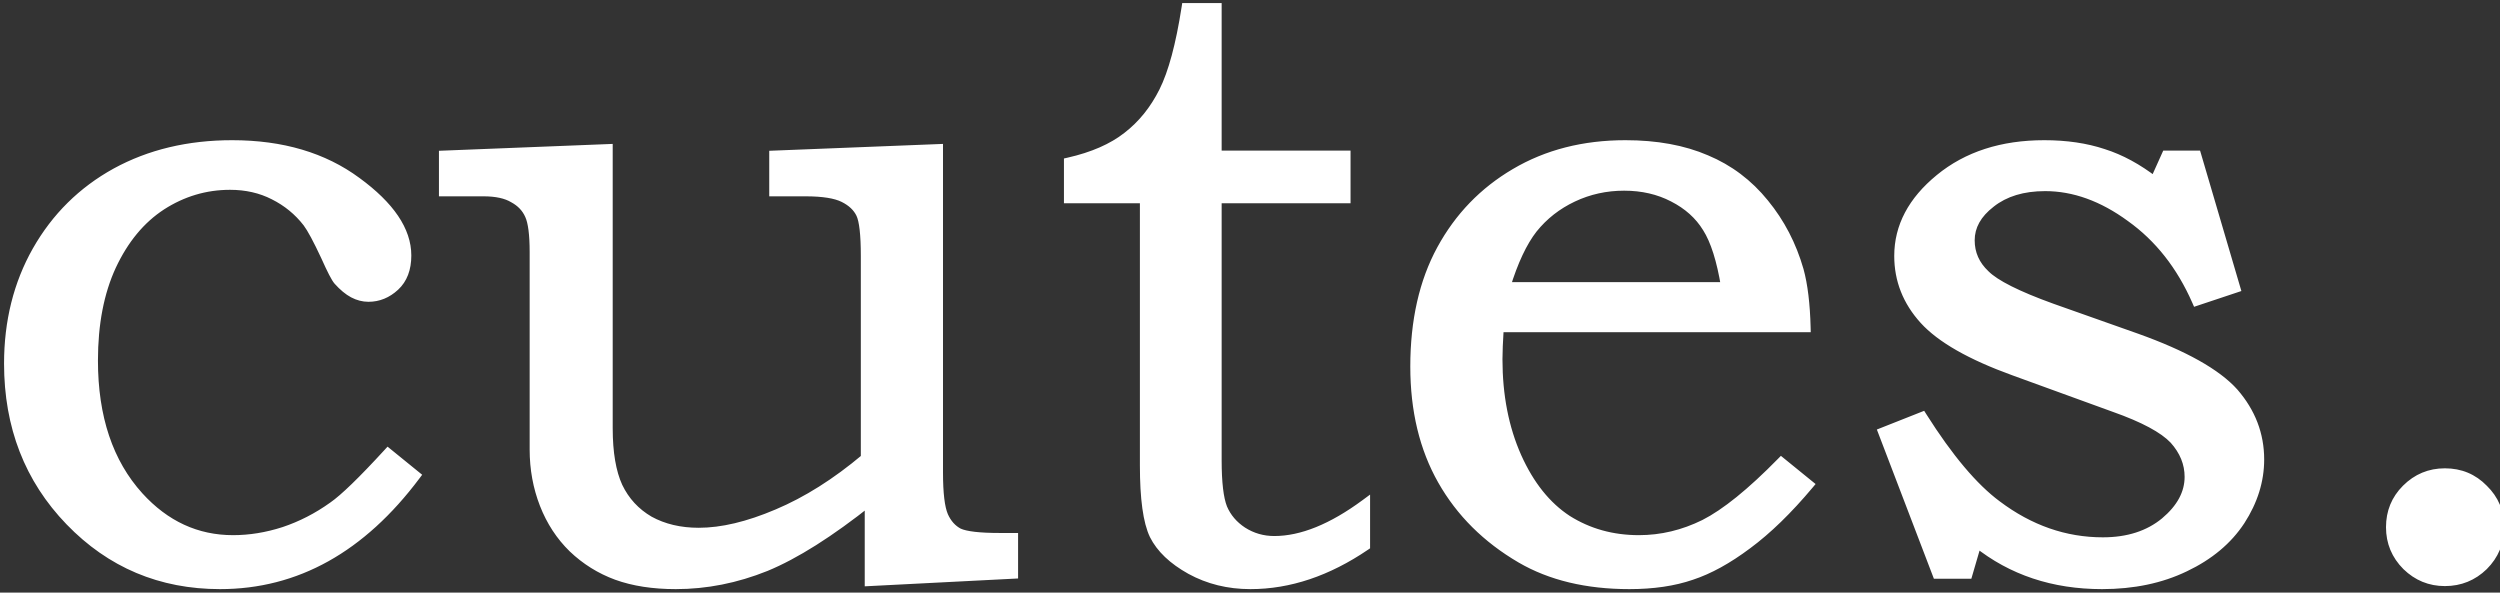
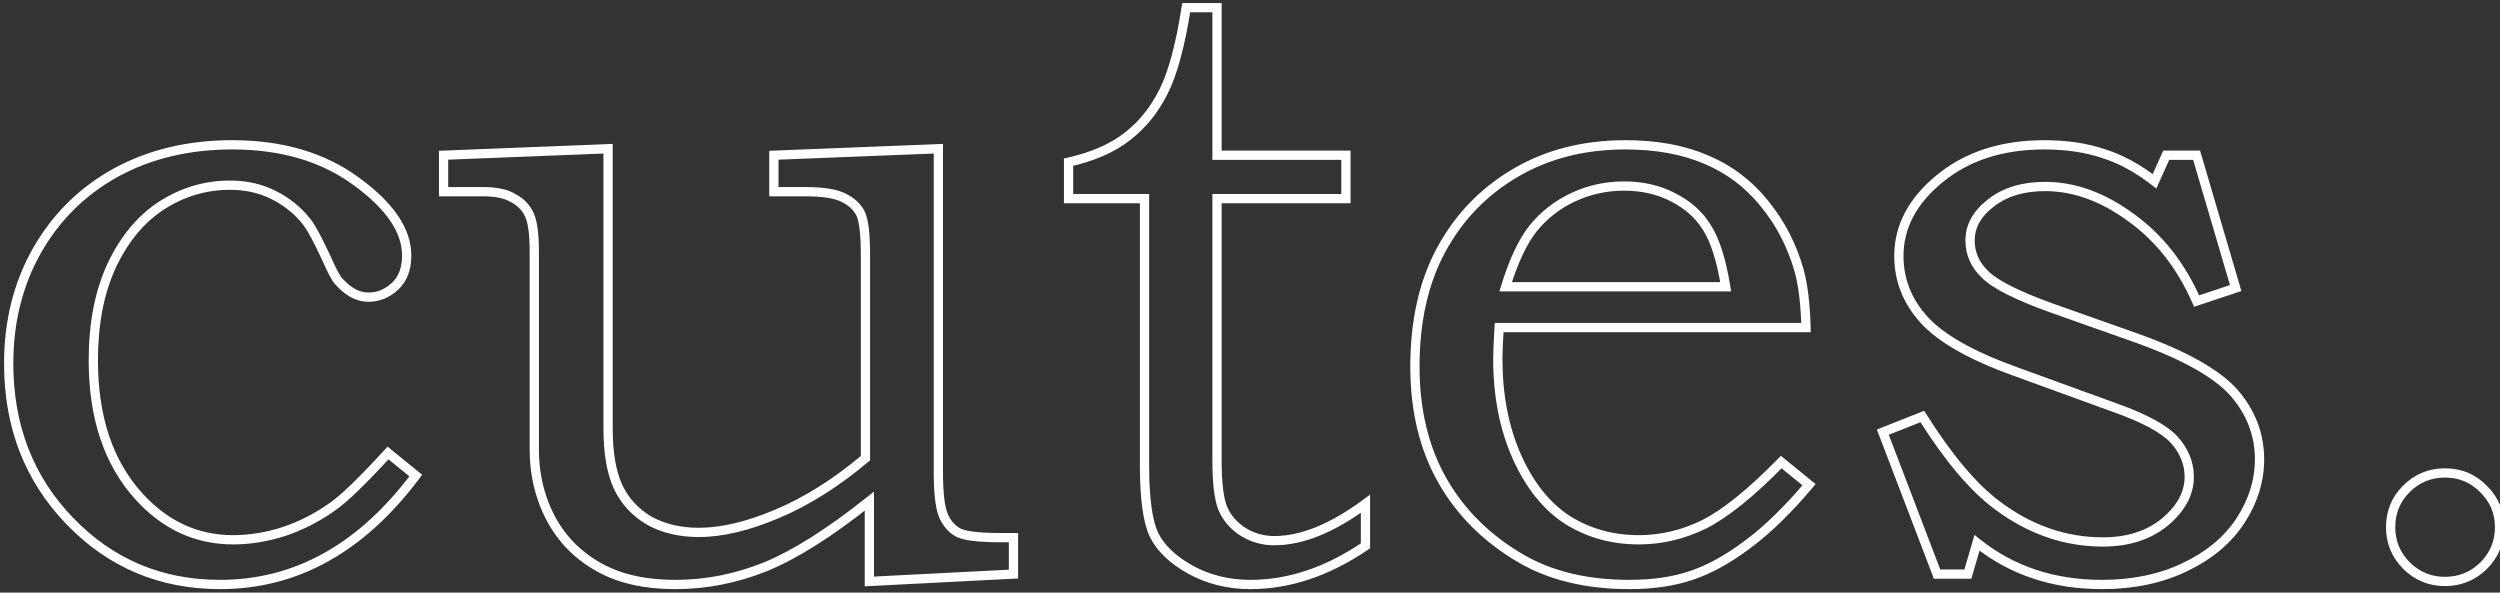
<svg xmlns="http://www.w3.org/2000/svg" width="270" height="64" viewBox="0 0 270 64" fill="none">
  <rect x="0" y="0" width="270" height="64" fill="#333333" stroke="none" />
-   <path d="M41.906 48.922L44.906 51.359C39.031 59.203 31.984 63.125 23.766 63.125C17.359 63.125 11.953 60.844 7.547 56.281C3.141 51.719 0.938 46.047 0.938 39.266C0.938 34.734 1.953 30.672 3.984 27.078C6.047 23.453 8.891 20.641 12.516 18.641C16.172 16.641 20.359 15.641 25.078 15.641C30.453 15.641 34.938 16.969 38.531 19.625C42.125 22.25 43.922 24.906 43.922 27.594C43.922 29.031 43.5 30.141 42.656 30.922C41.812 31.703 40.859 32.094 39.797 32.094C39.234 32.094 38.688 31.953 38.156 31.672C37.625 31.391 37.078 30.938 36.516 30.312C36.266 30.031 35.812 29.156 35.156 27.688C34.312 25.875 33.656 24.656 33.188 24.031C32.219 22.781 31.016 21.797 29.578 21.078C28.172 20.359 26.594 20 24.844 20C22.188 20 19.719 20.734 17.438 22.203C15.188 23.672 13.391 25.844 12.047 28.719C10.734 31.562 10.078 34.969 10.078 38.938C10.078 45.094 11.719 49.984 15 53.609C17.844 56.734 21.234 58.297 25.172 58.297C26.984 58.297 28.812 58 30.656 57.406C32.531 56.781 34.297 55.875 35.953 54.688C37.172 53.844 39.156 51.922 41.906 48.922ZM47.906 16.766L65.672 16.062V46.25C65.672 48.906 66.031 51.016 66.75 52.578C67.5 54.141 68.625 55.359 70.125 56.234C71.656 57.078 73.438 57.5 75.469 57.5C77.969 57.5 80.797 56.828 83.953 55.484C87.141 54.141 90.312 52.141 93.469 49.484V27.641C93.469 25.328 93.297 23.812 92.953 23.094C92.609 22.375 92 21.797 91.125 21.359C90.25 20.922 88.875 20.703 87 20.703H83.578V16.766L101.344 16.062V51.031C101.344 53.281 101.531 54.844 101.906 55.719C102.281 56.562 102.828 57.172 103.547 57.547C104.297 57.891 105.781 58.062 108 58.062H109.453V62L93.891 62.797V54.125C89.609 57.531 85.875 59.891 82.688 61.203C79.5 62.484 76.266 63.125 72.984 63.125C70.547 63.125 68.422 62.797 66.609 62.141C64.828 61.484 63.25 60.5 61.875 59.188C60.531 57.875 59.5 56.297 58.781 54.453C58.062 52.609 57.703 50.641 57.703 48.547V27.219C57.703 25.312 57.531 23.984 57.188 23.234C56.844 22.453 56.266 21.844 55.453 21.406C54.672 20.938 53.594 20.703 52.219 20.703H47.906V16.766ZM128.109 0.828H131.438V16.766H145.359V21.453H131.438V49.719C131.438 52.125 131.641 53.844 132.047 54.875C132.484 55.906 133.203 56.75 134.203 57.406C135.234 58.062 136.375 58.391 137.625 58.391C140.594 58.391 143.875 57.062 147.469 54.406V58.953C143.375 61.734 139.234 63.125 135.047 63.125C132.672 63.125 130.516 62.594 128.578 61.531C126.672 60.469 125.359 59.219 124.641 57.781C123.953 56.344 123.609 53.844 123.609 50.281V21.453H115.406V17.516C118.031 16.922 120.141 16 121.734 14.75C123.359 13.5 124.672 11.875 125.672 9.875C126.672 7.875 127.484 4.859 128.109 0.828ZM192.375 49.906L195.375 52.344C193.094 55.062 190.875 57.219 188.719 58.812C186.594 60.406 184.578 61.516 182.672 62.141C180.766 62.797 178.531 63.125 175.969 63.125C171.375 63.125 167.469 62.188 164.25 60.312C160.562 58.156 157.734 55.344 155.766 51.875C153.797 48.406 152.812 44.312 152.812 39.594C152.812 34.656 153.766 30.438 155.672 26.938C157.578 23.438 160.234 20.688 163.641 18.688C167.078 16.656 171.047 15.641 175.547 15.641C178.891 15.641 181.797 16.172 184.266 17.234C186.734 18.266 188.828 19.844 190.547 21.969C192.266 24.062 193.516 26.469 194.297 29.188C194.734 30.781 194.984 32.844 195.047 35.375H161.906C161.812 36.906 161.766 38.047 161.766 38.797C161.766 42.734 162.453 46.25 163.828 49.344C165.203 52.406 167.016 54.672 169.266 56.141C171.547 57.578 174.125 58.297 177 58.297C179.438 58.297 181.797 57.734 184.078 56.609C186.359 55.453 189.125 53.219 192.375 49.906ZM186.375 30.969C185.906 28.094 185.234 25.969 184.359 24.594C183.516 23.219 182.297 22.125 180.703 21.312C179.141 20.5 177.375 20.094 175.406 20.094C173.438 20.094 171.594 20.5 169.875 21.312C168.156 22.125 166.719 23.25 165.562 24.688C164.438 26.125 163.453 28.219 162.609 30.969H186.375ZM233.953 16.766H237.234L241.453 31.109L237.234 32.516C235.547 28.672 233.172 25.656 230.109 23.469C227.078 21.25 224 20.141 220.875 20.141C218.469 20.141 216.516 20.734 215.016 21.922C213.516 23.078 212.766 24.422 212.766 25.953C212.766 27.391 213.312 28.625 214.406 29.656C215.469 30.719 217.859 31.922 221.578 33.266L230.719 36.5C235.875 38.344 239.391 40.312 241.266 42.406C243.109 44.531 244.031 46.938 244.031 49.625C244.031 51.906 243.344 54.109 241.969 56.234C240.594 58.328 238.594 60 235.969 61.25C233.375 62.5 230.391 63.125 227.016 63.125C221.766 63.125 217.266 61.625 213.516 58.625L212.531 62H209.203L203.344 46.672L207.609 44.984C210.453 49.484 213.141 52.672 215.672 54.547C219.203 57.203 223.016 58.531 227.109 58.531C229.828 58.531 232.062 57.812 233.812 56.375C235.562 54.906 236.438 53.281 236.438 51.5C236.438 50.031 235.891 48.688 234.797 47.469C233.672 46.281 231.516 45.125 228.328 44L217.5 40.062C212.844 38.375 209.609 36.531 207.797 34.531C205.984 32.531 205.078 30.234 205.078 27.641C205.078 24.484 206.547 21.703 209.484 19.297C212.453 16.859 216.219 15.641 220.781 15.641C223.156 15.641 225.281 15.953 227.156 16.578C229.031 17.172 230.875 18.172 232.688 19.578L233.953 16.766ZM264.047 51.078C265.703 51.078 267.094 51.656 268.219 52.812C269.375 53.938 269.953 55.312 269.953 56.938C269.953 58.562 269.375 59.953 268.219 61.109C267.062 62.234 265.672 62.797 264.047 62.797C262.453 62.797 261.078 62.234 259.922 61.109C258.766 59.953 258.188 58.562 258.188 56.938C258.188 55.312 258.75 53.938 259.875 52.812C261.031 51.656 262.422 51.078 264.047 51.078Z" fill="white" />
  <path d="M41.906 48.922L42.221 48.534L41.856 48.237L41.538 48.584L41.906 48.922ZM44.906 51.359L45.306 51.659L45.595 51.274L45.221 50.971L44.906 51.359ZM3.984 27.078L3.55 26.831L3.549 26.832L3.984 27.078ZM12.516 18.641L12.276 18.202L12.274 18.203L12.516 18.641ZM38.531 19.625L38.234 20.027L38.236 20.029L38.531 19.625ZM36.516 30.312L36.142 30.645L36.144 30.647L36.516 30.312ZM35.156 27.688L35.613 27.483L35.609 27.477L35.156 27.688ZM33.188 24.031L33.587 23.731L33.583 23.725L33.188 24.031ZM29.578 21.078L29.351 21.523L29.355 21.525L29.578 21.078ZM17.438 22.203L17.167 21.783L17.164 21.784L17.438 22.203ZM12.047 28.719L11.594 28.507L11.593 28.509L12.047 28.719ZM15 53.609L14.629 53.945L14.63 53.946L15 53.609ZM30.656 57.406L30.809 57.882L30.814 57.881L30.656 57.406ZM35.953 54.688L35.669 54.276L35.662 54.281L35.953 54.688ZM41.591 49.31L44.591 51.747L45.221 50.971L42.221 48.534L41.591 49.31ZM44.506 51.06C38.705 58.805 31.796 62.625 23.766 62.625V63.625C32.173 63.625 39.358 59.602 45.306 51.659L44.506 51.06ZM23.766 62.625C17.494 62.625 12.217 60.398 7.907 55.934L7.187 56.629C11.689 61.29 17.225 63.625 23.766 63.625V62.625ZM7.907 55.934C3.597 51.471 1.438 45.927 1.438 39.266H0.438C0.438 46.167 2.684 51.966 7.187 56.629L7.907 55.934ZM1.438 39.266C1.438 34.812 2.435 30.836 4.42 27.324L3.549 26.832C1.471 30.508 0.438 34.657 0.438 39.266H1.438ZM4.419 27.325C6.436 23.78 9.213 21.034 12.757 19.078L12.274 18.203C8.568 20.248 5.657 23.126 3.55 26.831L4.419 27.325ZM12.756 19.079C16.329 17.125 20.432 16.141 25.078 16.141V15.141C20.287 15.141 16.015 16.157 12.276 18.202L12.756 19.079ZM25.078 16.141C30.368 16.141 34.743 17.447 38.234 20.027L38.828 19.223C35.132 16.491 30.538 15.141 25.078 15.141V16.141ZM38.236 20.029C41.786 22.621 43.422 25.148 43.422 27.594H44.422C44.422 24.665 42.464 21.879 38.826 19.221L38.236 20.029ZM43.422 27.594C43.422 28.929 43.034 29.891 42.316 30.555L42.996 31.289C43.966 30.39 44.422 29.133 44.422 27.594H43.422ZM42.316 30.555C41.557 31.258 40.723 31.594 39.797 31.594V32.594C40.996 32.594 42.068 32.148 42.996 31.289L42.316 30.555ZM39.797 31.594C39.322 31.594 38.855 31.476 38.39 31.23L37.922 32.114C38.52 32.431 39.147 32.594 39.797 32.594V31.594ZM38.39 31.23C37.927 30.985 37.425 30.576 36.887 29.978L36.144 30.647C36.731 31.299 37.323 31.797 37.922 32.114L38.39 31.23ZM36.889 29.98C36.811 29.892 36.661 29.657 36.432 29.215C36.212 28.79 35.939 28.214 35.613 27.483L34.7 27.892C35.03 28.63 35.311 29.226 35.544 29.675C35.769 30.109 35.97 30.451 36.142 30.645L36.889 29.98ZM35.609 27.477C34.767 25.666 34.091 24.403 33.587 23.731L32.788 24.331C33.221 24.909 33.858 26.084 34.703 27.898L35.609 27.477ZM33.583 23.725C32.567 22.415 31.305 21.383 29.802 20.631L29.355 21.525C30.726 22.211 31.87 23.148 32.792 24.337L33.583 23.725ZM29.806 20.633C28.322 19.874 26.664 19.5 24.844 19.5V20.5C26.523 20.5 28.022 20.844 29.351 21.523L29.806 20.633ZM24.844 19.5C22.089 19.5 19.527 20.263 17.167 21.783L17.708 22.623C19.91 21.206 22.286 20.5 24.844 20.5V19.5ZM17.164 21.784C14.823 23.313 12.97 25.563 11.594 28.507L12.5 28.93C13.811 26.124 15.552 24.031 17.711 22.622L17.164 21.784ZM11.593 28.509C10.243 31.434 9.578 34.915 9.578 38.938H10.578C10.578 35.022 11.226 31.691 12.501 28.928L11.593 28.509ZM9.578 38.938C9.578 45.184 11.245 50.206 14.629 53.945L15.371 53.274C12.193 49.763 10.578 45.003 10.578 38.938H9.578ZM14.63 53.946C17.561 57.166 21.082 58.797 25.172 58.797V57.797C21.386 57.797 18.127 56.302 15.37 53.273L14.63 53.946ZM25.172 58.797C27.04 58.797 28.92 58.491 30.809 57.882L30.503 56.93C28.705 57.509 26.929 57.797 25.172 57.797V58.797ZM30.814 57.881C32.738 57.239 34.549 56.31 36.245 55.094L35.662 54.281C34.045 55.44 32.324 56.323 30.498 56.932L30.814 57.881ZM36.238 55.099C37.509 54.218 39.529 52.255 42.275 49.26L41.538 48.584C38.784 51.588 36.835 53.469 35.669 54.276L36.238 55.099ZM47.906 16.766L47.886 16.266L47.406 16.285V16.766H47.906ZM65.672 16.062H66.172V15.542L65.652 15.563L65.672 16.062ZM66.75 52.578L66.296 52.787L66.299 52.794L66.75 52.578ZM70.125 56.234L69.873 56.666L69.884 56.672L70.125 56.234ZM83.953 55.484L83.759 55.024L83.757 55.024L83.953 55.484ZM93.469 49.484L93.791 49.867L93.969 49.717V49.484H93.469ZM83.578 20.703H83.078V21.203H83.578V20.703ZM83.578 16.766L83.558 16.266L83.078 16.285V16.766H83.578ZM101.344 16.062H101.844V15.542L101.324 15.563L101.344 16.062ZM101.906 55.719L101.447 55.916L101.449 55.922L101.906 55.719ZM103.547 57.547L103.316 57.99L103.327 57.996L103.339 58.001L103.547 57.547ZM109.453 58.062H109.953V57.562H109.453V58.062ZM109.453 62L109.479 62.499L109.953 62.475V62H109.453ZM93.891 62.797H93.391V63.323L93.916 63.296L93.891 62.797ZM93.891 54.125H94.391V53.088L93.579 53.734L93.891 54.125ZM82.688 61.203L82.874 61.667L82.878 61.666L82.688 61.203ZM66.609 62.141L66.436 62.61L66.439 62.611L66.609 62.141ZM61.875 59.188L61.526 59.545L61.53 59.549L61.875 59.188ZM57.188 23.234L56.73 23.436L56.733 23.443L57.188 23.234ZM55.453 21.406L55.196 21.835L55.206 21.841L55.216 21.846L55.453 21.406ZM47.906 20.703H47.406V21.203H47.906V20.703ZM47.926 17.265L65.692 16.562L65.652 15.563L47.886 16.266L47.926 17.265ZM65.172 16.062V46.25H66.172V16.062H65.172ZM65.172 46.25C65.172 48.943 65.535 51.133 66.296 52.787L67.204 52.369C66.528 50.898 66.172 48.87 66.172 46.25H65.172ZM66.299 52.794C67.093 54.447 68.287 55.741 69.873 56.666L70.377 55.803C68.963 54.978 67.907 53.834 67.201 52.362L66.299 52.794ZM69.884 56.672C71.5 57.563 73.367 58 75.469 58V57C73.508 57 71.812 56.593 70.366 55.797L69.884 56.672ZM75.469 58C78.056 58 80.952 57.305 84.149 55.944L83.757 55.024C80.641 56.351 77.881 57 75.469 57V58ZM84.147 55.945C87.389 54.578 90.603 52.55 93.791 49.867L93.147 49.102C90.022 51.732 86.892 53.703 83.759 55.024L84.147 55.945ZM93.969 49.484V27.641H92.969V49.484H93.969ZM93.969 27.641C93.969 26.474 93.925 25.497 93.837 24.713C93.749 23.941 93.613 23.315 93.404 22.878L92.502 23.309C92.637 23.591 92.759 24.082 92.843 24.826C92.926 25.558 92.969 26.495 92.969 27.641H93.969ZM93.404 22.878C93.002 22.038 92.3 21.388 91.349 20.912L90.901 21.807C91.7 22.206 92.216 22.712 92.502 23.309L93.404 22.878ZM91.349 20.912C90.366 20.421 88.894 20.203 87 20.203V21.203C88.856 21.203 90.134 21.423 90.901 21.807L91.349 20.912ZM87 20.203H83.578V21.203H87V20.203ZM84.078 20.703V16.766H83.078V20.703H84.078ZM83.598 17.265L101.364 16.562L101.324 15.563L83.558 16.266L83.598 17.265ZM100.844 16.062V51.031H101.844V16.062H100.844ZM100.844 51.031C100.844 53.281 101.027 54.937 101.447 55.916L102.366 55.522C102.035 54.75 101.844 53.281 101.844 51.031H100.844ZM101.449 55.922C101.864 56.854 102.483 57.556 103.316 57.99L103.778 57.104C103.173 56.788 102.699 56.271 102.363 55.516L101.449 55.922ZM103.339 58.001C103.785 58.206 104.406 58.342 105.165 58.43C105.933 58.519 106.88 58.562 108 58.562V57.562C106.902 57.562 105.997 57.52 105.28 57.437C104.555 57.353 104.058 57.231 103.755 57.092L103.339 58.001ZM108 58.562H109.453V57.562H108V58.562ZM108.953 58.062V62H109.953V58.062H108.953ZM109.428 61.501L93.865 62.297L93.916 63.296L109.479 62.499L109.428 61.501ZM94.391 62.797V54.125H93.391V62.797H94.391ZM93.579 53.734C89.316 57.126 85.623 59.453 82.497 60.741L82.878 61.666C86.127 60.328 89.903 57.937 94.202 54.516L93.579 53.734ZM82.501 60.739C79.37 61.998 76.199 62.625 72.984 62.625V63.625C76.332 63.625 79.63 62.971 82.874 61.667L82.501 60.739ZM72.984 62.625C70.59 62.625 68.525 62.303 66.78 61.67L66.439 62.611C68.319 63.291 70.504 63.625 72.984 63.625V62.625ZM66.782 61.672C65.065 61.039 63.546 60.091 62.22 58.826L61.53 59.549C62.954 60.909 64.591 61.93 66.436 62.61L66.782 61.672ZM62.224 58.83C60.934 57.57 59.941 56.053 59.247 54.272L58.315 54.635C59.059 56.541 60.128 58.18 61.526 59.545L62.224 58.83ZM59.247 54.272C58.552 52.489 58.203 50.582 58.203 48.547H57.203C57.203 50.699 57.573 52.73 58.315 54.635L59.247 54.272ZM58.203 48.547V27.219H57.203V48.547H58.203ZM58.203 27.219C58.203 25.311 58.035 23.884 57.642 23.026L56.733 23.443C57.027 24.084 57.203 25.314 57.203 27.219H58.203ZM57.645 23.033C57.253 22.141 56.592 21.452 55.69 20.966L55.216 21.846C55.939 22.236 56.435 22.765 56.73 23.436L57.645 23.033ZM55.71 20.977C54.822 20.444 53.642 20.203 52.219 20.203V21.203C53.546 21.203 54.522 21.431 55.196 21.835L55.71 20.977ZM52.219 20.203H47.906V21.203H52.219V20.203ZM48.406 20.703V16.766H47.406V20.703H48.406ZM128.109 0.828V0.328H127.681L127.615 0.752L128.109 0.828ZM131.438 0.828H131.938V0.328H131.438V0.828ZM131.438 16.766H130.938V17.266H131.438V16.766ZM145.359 16.766H145.859V16.266H145.359V16.766ZM145.359 21.453V21.953H145.859V21.453H145.359ZM131.438 21.453V20.953H130.938V21.453H131.438ZM132.047 54.875L131.582 55.058L131.587 55.07L132.047 54.875ZM134.203 57.406L133.929 57.824L133.935 57.828L134.203 57.406ZM147.469 54.406H147.969V53.415L147.172 54.004L147.469 54.406ZM147.469 58.953L147.75 59.367L147.969 59.218V58.953H147.469ZM128.578 61.531L128.335 61.968L128.338 61.97L128.578 61.531ZM124.641 57.781L124.189 57.997L124.193 58.005L124.641 57.781ZM123.609 21.453H124.109V20.953H123.609V21.453ZM115.406 21.453H114.906V21.953H115.406V21.453ZM115.406 17.516L115.296 17.028L114.906 17.116V17.516H115.406ZM121.734 14.75L121.43 14.354L121.426 14.357L121.734 14.75ZM128.109 1.328H131.438V0.328H128.109V1.328ZM130.938 0.828V16.766H131.938V0.828H130.938ZM131.438 17.266H145.359V16.266H131.438V17.266ZM144.859 16.766V21.453H145.859V16.766H144.859ZM145.359 20.953H131.438V21.953H145.359V20.953ZM130.938 21.453V49.719H131.938V21.453H130.938ZM130.938 49.719C130.938 52.132 131.138 53.933 131.582 55.058L132.512 54.692C132.143 53.755 131.938 52.118 131.938 49.719H130.938ZM131.587 55.07C132.065 56.199 132.852 57.118 133.929 57.824L134.477 56.988C133.554 56.382 132.903 55.614 132.507 54.68L131.587 55.07ZM133.935 57.828C135.048 58.537 136.282 58.891 137.625 58.891V57.891C136.468 57.891 135.421 57.588 134.472 56.984L133.935 57.828ZM137.625 58.891C140.743 58.891 144.127 57.498 147.766 54.808L147.172 54.004C143.623 56.627 140.445 57.891 137.625 57.891V58.891ZM146.969 54.406V58.953H147.969V54.406H146.969ZM147.188 58.539C143.161 61.275 139.117 62.625 135.047 62.625V63.625C139.352 63.625 143.589 62.194 147.75 59.367L147.188 58.539ZM135.047 62.625C132.749 62.625 130.677 62.112 128.819 61.093L128.338 61.97C130.354 63.076 132.594 63.625 135.047 63.625V62.625ZM128.822 61.094C126.972 60.064 125.748 58.878 125.088 57.558L124.193 58.005C124.971 59.559 126.371 60.874 128.335 61.968L128.822 61.094ZM125.092 57.566C124.457 56.239 124.109 53.839 124.109 50.281H123.109C123.109 53.848 123.449 56.449 124.19 57.997L125.092 57.566ZM124.109 50.281V21.453H123.109V50.281H124.109ZM123.609 20.953H115.406V21.953H123.609V20.953ZM115.906 21.453V17.516H114.906V21.453H115.906ZM115.517 18.003C118.191 17.398 120.375 16.452 122.043 15.143L121.426 14.357C119.906 15.548 117.871 16.445 115.296 17.028L115.517 18.003ZM122.039 15.146C123.729 13.846 125.088 12.16 126.119 10.099L125.225 9.651C124.255 11.59 122.989 13.154 121.43 14.354L122.039 15.146ZM126.119 10.099C127.154 8.029 127.976 4.952 128.603 0.905L127.615 0.752C126.993 4.766 126.19 7.721 125.225 9.651L126.119 10.099ZM192.375 49.906L192.69 49.518L192.337 49.231L192.018 49.556L192.375 49.906ZM195.375 52.344L195.758 52.665L196.085 52.276L195.69 51.956L195.375 52.344ZM188.719 58.812L188.422 58.41L188.419 58.413L188.719 58.812ZM182.672 62.141L182.516 61.666L182.509 61.668L182.672 62.141ZM164.25 60.312L163.998 60.744L163.998 60.745L164.25 60.312ZM163.641 18.688L163.894 19.119L163.895 19.118L163.641 18.688ZM184.266 17.234L184.068 17.694L184.073 17.696L184.266 17.234ZM190.547 21.969L190.158 22.283L190.16 22.286L190.547 21.969ZM194.297 29.188L194.779 29.055L194.777 29.049L194.297 29.188ZM195.047 35.375V35.875H195.559L195.547 35.363L195.047 35.375ZM161.906 35.375V34.875H161.436L161.407 35.344L161.906 35.375ZM163.828 49.344L163.371 49.547L163.372 49.548L163.828 49.344ZM169.266 56.141L168.992 56.559L168.999 56.564L169.266 56.141ZM184.078 56.609L184.299 57.058L184.304 57.055L184.078 56.609ZM186.375 30.969V31.469H186.963L186.868 30.888L186.375 30.969ZM184.359 24.594L183.933 24.855L183.938 24.862L184.359 24.594ZM180.703 21.312L180.472 21.756L180.476 21.758L180.703 21.312ZM165.562 24.688L165.173 24.374L165.169 24.379L165.562 24.688ZM162.609 30.969L162.131 30.822L161.933 31.469H162.609V30.969ZM192.06 50.294L195.06 52.732L195.69 51.956L192.69 49.518L192.06 50.294ZM194.992 52.022C192.728 54.72 190.538 56.846 188.422 58.41L189.016 59.215C191.212 57.591 193.459 55.405 195.758 52.665L194.992 52.022ZM188.419 58.413C186.324 59.983 184.357 61.062 182.516 61.666L182.828 62.616C184.799 61.969 186.863 60.829 189.019 59.212L188.419 58.413ZM182.509 61.668C180.667 62.302 178.49 62.625 175.969 62.625V63.625C178.572 63.625 180.864 63.292 182.835 62.613L182.509 61.668ZM175.969 62.625C171.443 62.625 167.628 61.702 164.502 59.88L163.998 60.745C167.309 62.673 171.307 63.625 175.969 63.625V62.625ZM164.502 59.881C160.885 57.766 158.123 55.015 156.2 51.628L155.331 52.122C157.346 55.673 160.24 58.547 163.998 60.744L164.502 59.881ZM156.2 51.628C154.282 48.247 153.312 44.242 153.312 39.594H152.312C152.312 44.383 153.312 48.565 155.331 52.122L156.2 51.628ZM153.312 39.594C153.312 34.72 154.253 30.588 156.111 27.177L155.233 26.698C153.278 30.287 152.312 34.592 152.312 39.594H153.312ZM156.111 27.177C157.974 23.756 160.567 21.072 163.894 19.119L163.387 18.256C159.902 20.303 157.182 23.119 155.233 26.698L156.111 27.177ZM163.895 19.118C167.246 17.138 171.125 16.141 175.547 16.141V15.141C170.969 15.141 166.91 16.175 163.386 18.257L163.895 19.118ZM175.547 16.141C178.839 16.141 181.675 16.664 184.068 17.694L184.463 16.775C181.919 15.68 178.943 15.141 175.547 15.141V16.141ZM184.073 17.696C186.463 18.694 188.49 20.221 190.158 22.283L190.936 21.654C189.166 19.466 187.005 17.837 184.458 16.773L184.073 17.696ZM190.16 22.286C191.834 24.325 193.053 26.669 193.816 29.326L194.777 29.049C193.978 26.268 192.697 23.8 190.933 21.651L190.16 22.286ZM193.815 29.32C194.237 30.86 194.485 32.878 194.547 35.387L195.547 35.363C195.484 32.81 195.231 30.703 194.779 29.055L193.815 29.32ZM195.047 34.875H161.906V35.875H195.047V34.875ZM161.407 35.344C161.313 36.878 161.266 38.031 161.266 38.797H162.266C162.266 38.063 162.312 36.935 162.405 35.406L161.407 35.344ZM161.266 38.797C161.266 42.793 161.964 46.38 163.371 49.547L164.285 49.141C162.943 46.12 162.266 42.676 162.266 38.797H161.266ZM163.372 49.548C164.776 52.677 166.644 55.027 168.992 56.559L169.539 55.722C167.387 54.317 165.63 52.136 164.284 49.139L163.372 49.548ZM168.999 56.564C171.365 58.055 174.037 58.797 177 58.797V57.797C174.213 57.797 171.728 57.101 169.532 55.718L168.999 56.564ZM177 58.797C179.518 58.797 181.952 58.215 184.299 57.058L183.857 56.161C181.641 57.254 179.357 57.797 177 57.797V58.797ZM184.304 57.055C186.658 55.862 189.47 53.581 192.732 50.256L192.018 49.556C188.78 52.856 186.06 55.044 183.852 56.163L184.304 57.055ZM186.868 30.888C186.396 27.991 185.711 25.786 184.781 24.325L183.938 24.862C184.758 26.151 185.416 28.197 185.882 31.049L186.868 30.888ZM184.786 24.332C183.889 22.87 182.597 21.717 180.93 20.867L180.476 21.758C181.997 22.533 183.143 23.567 183.933 24.855L184.786 24.332ZM180.934 20.869C179.292 20.015 177.446 19.594 175.406 19.594V20.594C177.304 20.594 178.989 20.985 180.472 21.756L180.934 20.869ZM175.406 19.594C173.366 19.594 171.449 20.015 169.661 20.86L170.089 21.765C171.738 20.985 173.509 20.594 175.406 20.594V19.594ZM169.661 20.86C167.876 21.704 166.378 22.876 165.173 24.374L165.952 25.001C167.059 23.624 168.436 22.546 170.089 21.765L169.661 20.86ZM165.169 24.379C163.991 25.885 162.984 28.043 162.131 30.822L163.087 31.115C163.922 28.394 164.884 26.365 165.956 24.996L165.169 24.379ZM162.609 31.469H186.375V30.469H162.609V31.469ZM233.953 16.766V16.266H233.63L233.497 16.56L233.953 16.766ZM237.234 16.766L237.714 16.625L237.608 16.266H237.234V16.766ZM241.453 31.109L241.611 31.584L242.069 31.431L241.933 30.968L241.453 31.109ZM237.234 32.516L236.777 32.717L236.96 33.134L237.392 32.99L237.234 32.516ZM230.109 23.469L229.814 23.872L229.819 23.876L230.109 23.469ZM215.016 21.922L215.321 22.318L215.326 22.314L215.016 21.922ZM214.406 29.656L214.76 29.303L214.755 29.297L214.749 29.293L214.406 29.656ZM221.578 33.266L221.408 33.736L221.411 33.737L221.578 33.266ZM230.719 36.5L230.887 36.029L230.886 36.029L230.719 36.5ZM241.266 42.406L241.643 42.078L241.638 42.073L241.266 42.406ZM241.969 56.234L242.387 56.509L242.389 56.506L241.969 56.234ZM235.969 61.25L235.754 60.799L235.752 60.8L235.969 61.25ZM213.516 58.625L213.828 58.235L213.245 57.768L213.036 58.485L213.516 58.625ZM212.531 62V62.5H212.906L213.011 62.14L212.531 62ZM209.203 62L208.736 62.178L208.859 62.5H209.203V62ZM203.344 46.672L203.16 46.207L202.7 46.389L202.877 46.85L203.344 46.672ZM207.609 44.984L208.032 44.717L207.811 44.367L207.425 44.519L207.609 44.984ZM215.672 54.547L215.972 54.147L215.969 54.145L215.672 54.547ZM233.812 56.375L234.13 56.761L234.134 56.758L233.812 56.375ZM234.797 47.469L235.169 47.135L235.16 47.125L234.797 47.469ZM228.328 44L228.157 44.47L228.162 44.471L228.328 44ZM217.5 40.062L217.671 39.593L217.67 39.592L217.5 40.062ZM209.484 19.297L209.801 19.684L209.802 19.683L209.484 19.297ZM227.156 16.578L226.998 17.052L227.005 17.055L227.156 16.578ZM232.688 19.578L232.381 19.973L232.883 20.363L233.143 19.783L232.688 19.578ZM233.953 17.266H237.234V16.266H233.953V17.266ZM236.755 16.907L240.973 31.25L241.933 30.968L237.714 16.625L236.755 16.907ZM241.295 30.635L237.076 32.041L237.392 32.99L241.611 31.584L241.295 30.635ZM237.692 32.315C235.973 28.398 233.544 25.308 230.4 23.062L229.819 23.876C232.8 26.005 235.121 28.945 236.777 32.717L237.692 32.315ZM230.405 23.065C227.306 20.797 224.126 19.641 220.875 19.641V20.641C223.874 20.641 226.851 21.703 229.814 23.872L230.405 23.065ZM220.875 19.641C218.386 19.641 216.314 20.256 214.705 21.53L215.326 22.314C216.717 21.213 218.552 20.641 220.875 20.641V19.641ZM214.71 21.526C213.12 22.752 212.266 24.23 212.266 25.953H213.266C213.266 24.613 213.911 23.404 215.321 22.318L214.71 21.526ZM212.266 25.953C212.266 27.535 212.874 28.899 214.063 30.02L214.749 29.293C213.751 28.351 213.266 27.246 213.266 25.953H212.266ZM214.053 30.01C214.64 30.597 215.559 31.192 216.771 31.802C217.991 32.416 219.538 33.06 221.408 33.736L221.748 32.795C219.899 32.127 218.392 31.498 217.221 30.909C216.042 30.316 215.235 29.778 214.76 29.303L214.053 30.01ZM221.411 33.737L230.552 36.971L230.886 36.029L221.745 32.794L221.411 33.737ZM230.55 36.971C235.689 38.808 239.105 40.743 240.893 42.74L241.638 42.073C239.676 39.882 236.061 37.879 230.887 36.029L230.55 36.971ZM240.888 42.734C242.657 44.773 243.531 47.064 243.531 49.625H244.531C244.531 46.811 243.562 44.29 241.643 42.079L240.888 42.734ZM243.531 49.625C243.531 51.8 242.878 53.91 241.549 55.963L242.389 56.506C243.81 54.309 244.531 52.013 244.531 49.625H243.531ZM241.551 55.96C240.234 57.966 238.31 59.581 235.754 60.799L236.184 61.701C238.878 60.419 240.954 58.691 242.387 56.509L241.551 55.96ZM235.752 60.8C233.236 62.012 230.328 62.625 227.016 62.625V63.625C230.453 63.625 233.514 62.988 236.186 61.7L235.752 60.8ZM227.016 62.625C221.868 62.625 217.481 61.157 213.828 58.235L213.203 59.015C217.05 62.093 221.663 63.625 227.016 63.625V62.625ZM213.036 58.485L212.051 61.86L213.011 62.14L213.996 58.765L213.036 58.485ZM212.531 61.5H209.203V62.5H212.531V61.5ZM209.67 61.822L203.811 46.493L202.877 46.85L208.736 62.178L209.67 61.822ZM203.528 47.137L207.793 45.449L207.425 44.519L203.16 46.207L203.528 47.137ZM207.187 45.252C210.044 49.773 212.771 53.02 215.374 54.949L215.969 54.145C213.511 52.324 210.862 49.196 208.032 44.717L207.187 45.252ZM215.371 54.947C218.982 57.662 222.898 59.031 227.109 59.031V58.031C223.133 58.031 219.424 56.744 215.972 54.147L215.371 54.947ZM227.109 59.031C229.92 59.031 232.273 58.286 234.13 56.761L233.495 55.989C231.852 57.339 229.737 58.031 227.109 58.031V59.031ZM234.134 56.758C235.963 55.223 236.938 53.469 236.938 51.5H235.938C235.938 53.094 235.162 54.589 233.491 55.992L234.134 56.758ZM236.938 51.5C236.938 49.894 236.335 48.434 235.169 47.135L234.425 47.803C235.446 48.941 235.938 50.169 235.938 51.5H236.938ZM235.16 47.125C233.948 45.846 231.693 44.657 228.495 43.529L228.162 44.471C231.338 45.593 233.396 46.717 234.434 47.813L235.16 47.125ZM228.499 43.53L217.671 39.593L217.329 40.532L228.157 44.47L228.499 43.53ZM217.67 39.592C213.037 37.913 209.896 36.103 208.167 34.196L207.426 34.867C209.322 36.959 212.651 38.837 217.33 40.533L217.67 39.592ZM208.167 34.196C206.434 32.283 205.578 30.105 205.578 27.641H204.578C204.578 30.364 205.534 32.779 207.426 34.867L208.167 34.196ZM205.578 27.641C205.578 24.665 206.954 22.016 209.801 19.684L209.168 18.91C206.14 21.39 204.578 24.304 204.578 27.641H205.578ZM209.802 19.683C212.665 17.332 216.312 16.141 220.781 16.141V15.141C216.126 15.141 212.241 16.386 209.167 18.91L209.802 19.683ZM220.781 16.141C223.113 16.141 225.183 16.448 226.998 17.052L227.314 16.104C225.379 15.459 223.199 15.141 220.781 15.141V16.141ZM227.005 17.055C228.816 17.628 230.608 18.597 232.381 19.973L232.994 19.183C231.142 17.747 229.247 16.716 227.307 16.102L227.005 17.055ZM233.143 19.783L234.409 16.971L233.497 16.56L232.232 19.373L233.143 19.783ZM268.219 52.812L267.86 53.161L267.87 53.171L268.219 52.812ZM268.219 61.109L268.567 61.468L268.572 61.463L268.219 61.109ZM259.922 61.109L259.568 61.463L259.573 61.468L259.922 61.109ZM264.047 51.578C265.572 51.578 266.832 52.105 267.86 53.161L268.577 52.464C267.355 51.208 265.834 50.578 264.047 50.578V51.578ZM267.87 53.171C268.929 54.201 269.453 55.446 269.453 56.938H270.453C270.453 55.179 269.821 53.674 268.567 52.454L267.87 53.171ZM269.453 56.938C269.453 58.429 268.928 59.693 267.865 60.756L268.572 61.463C269.822 60.214 270.453 58.696 270.453 56.938H269.453ZM267.87 60.751C266.808 61.785 265.543 62.297 264.047 62.297V63.297C265.801 63.297 267.317 62.684 268.567 61.468L267.87 60.751ZM264.047 62.297C262.585 62.297 261.335 61.786 260.271 60.751L259.573 61.468C260.822 62.682 262.321 63.297 264.047 63.297V62.297ZM260.275 60.756C259.212 59.693 258.688 58.429 258.688 56.938H257.688C257.688 58.696 258.319 60.214 259.568 61.463L260.275 60.756ZM258.688 56.938C258.688 55.442 259.2 54.195 260.229 53.166L259.521 52.459C258.3 53.68 257.688 55.183 257.688 56.938H258.688ZM260.229 53.166C261.292 52.103 262.555 51.578 264.047 51.578V50.578C262.288 50.578 260.771 51.21 259.521 52.459L260.229 53.166Z" fill="white" />
</svg>